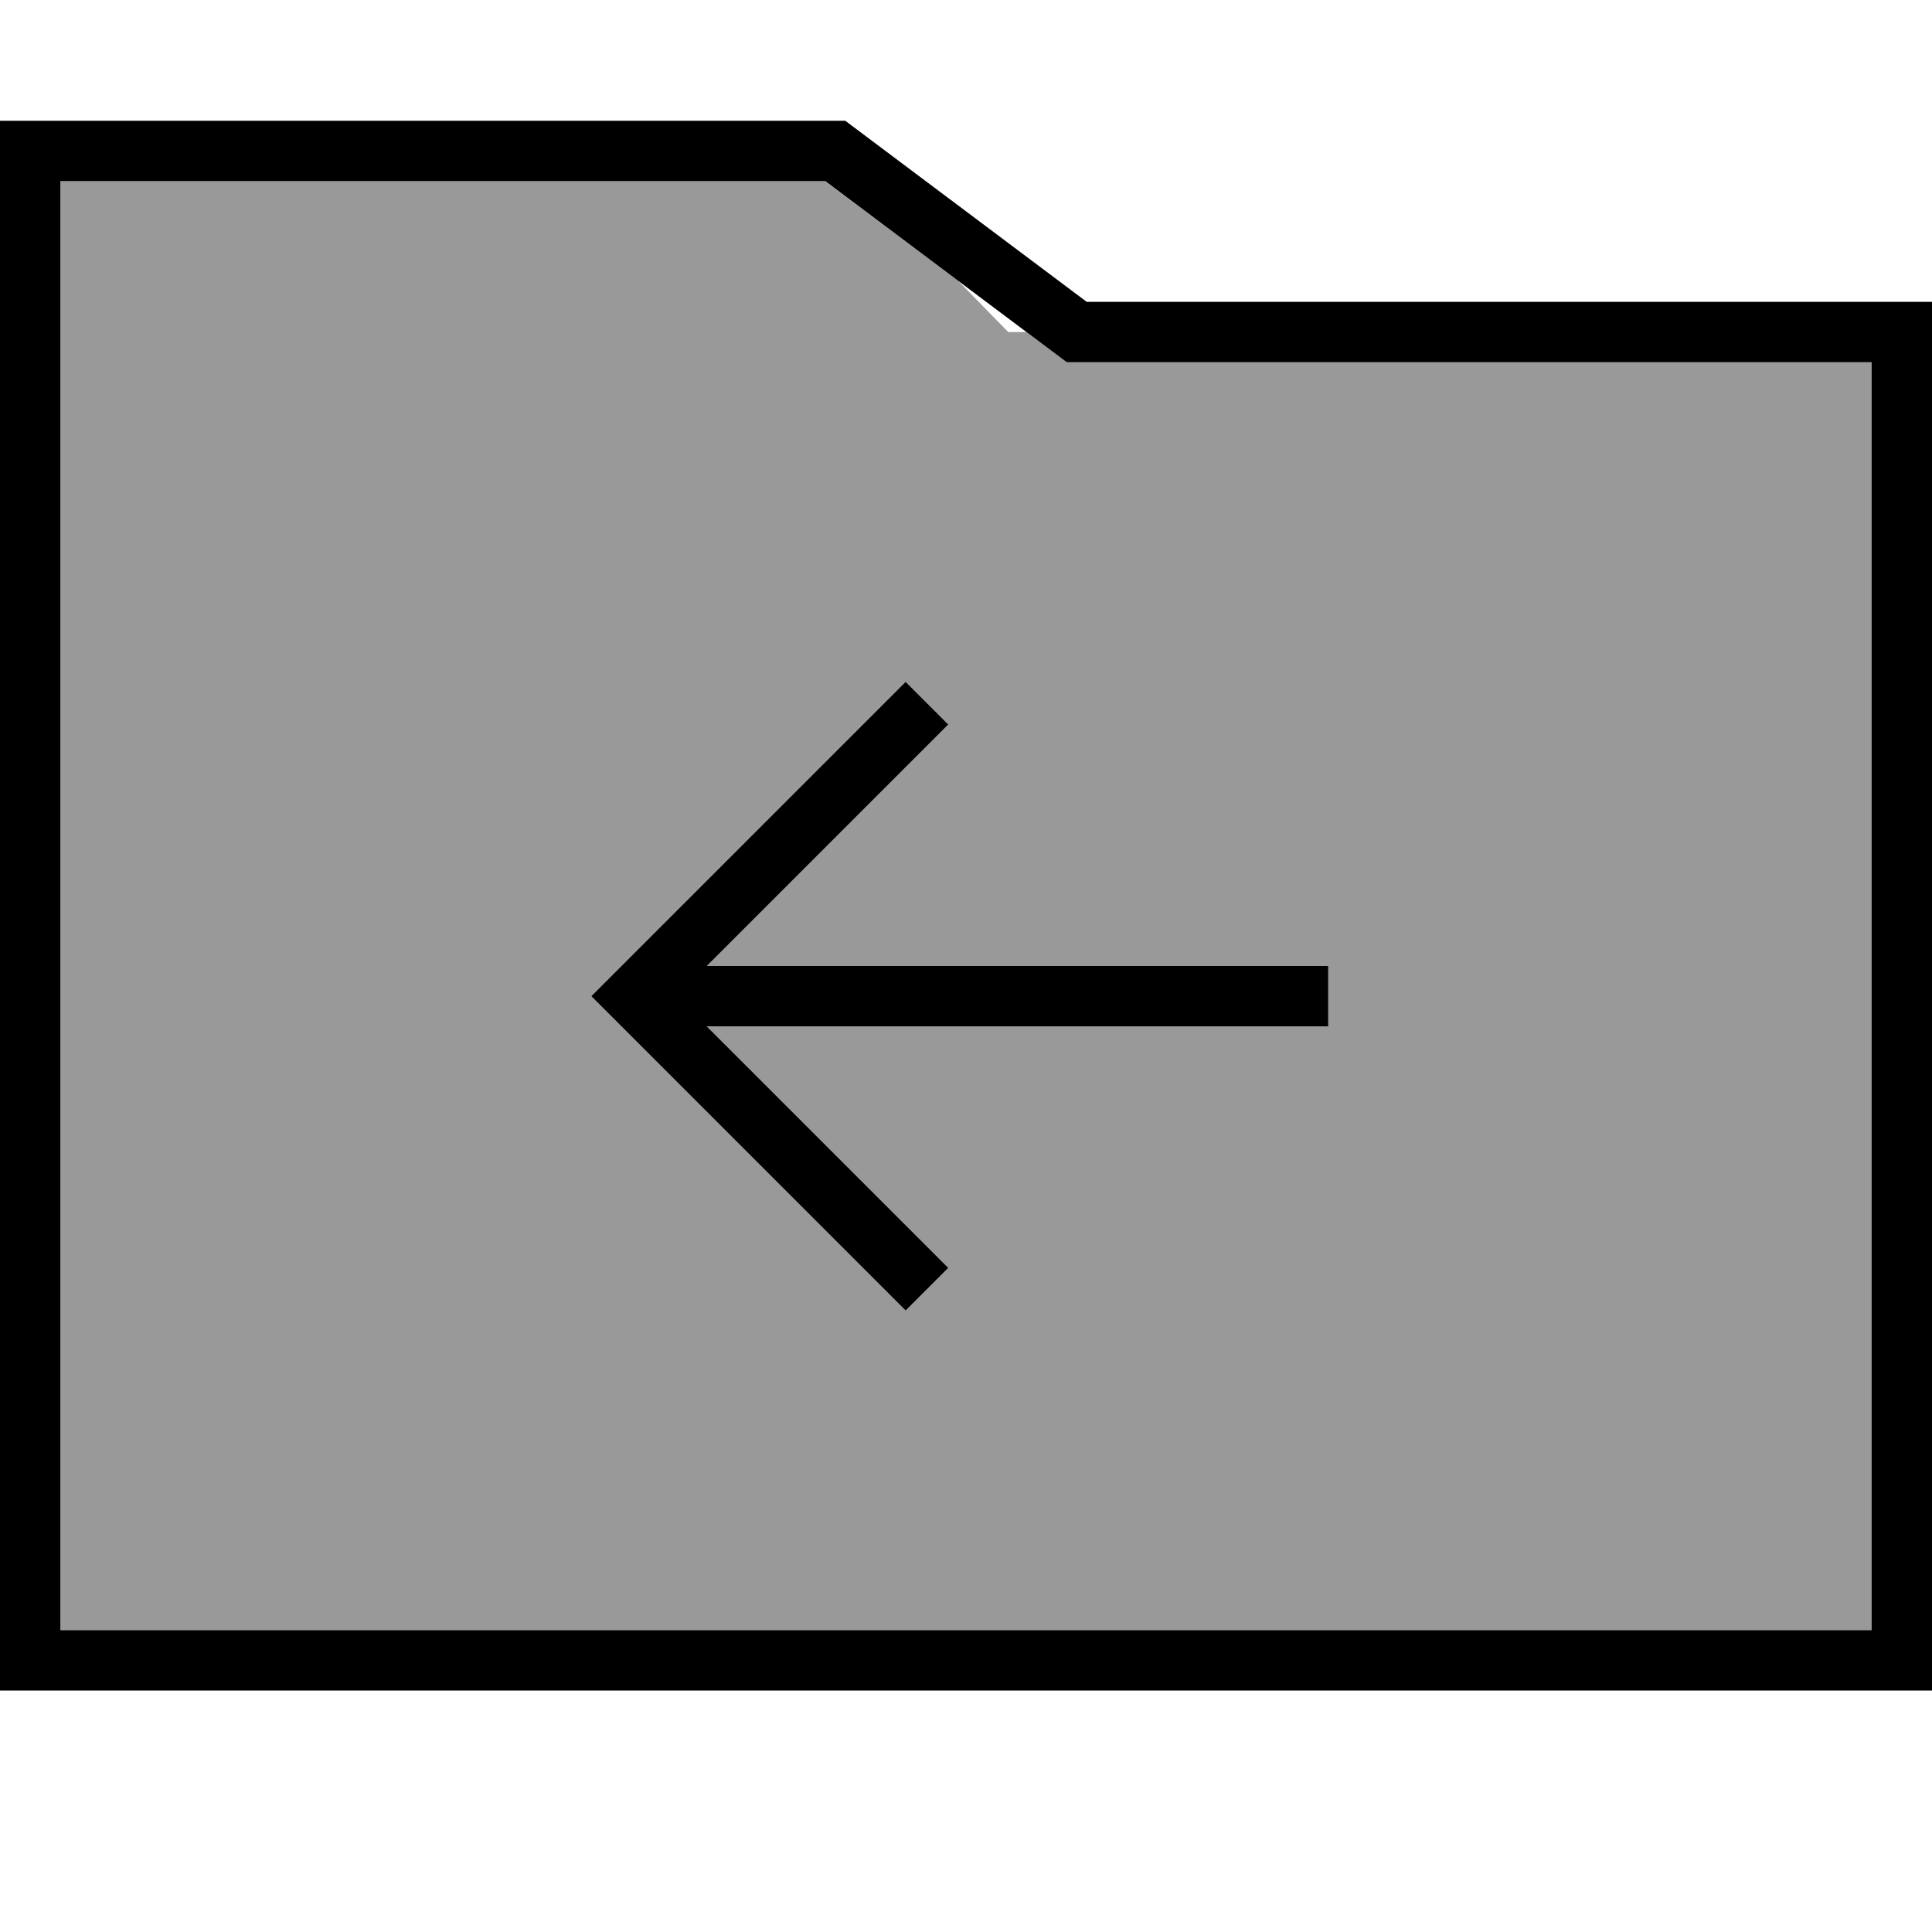
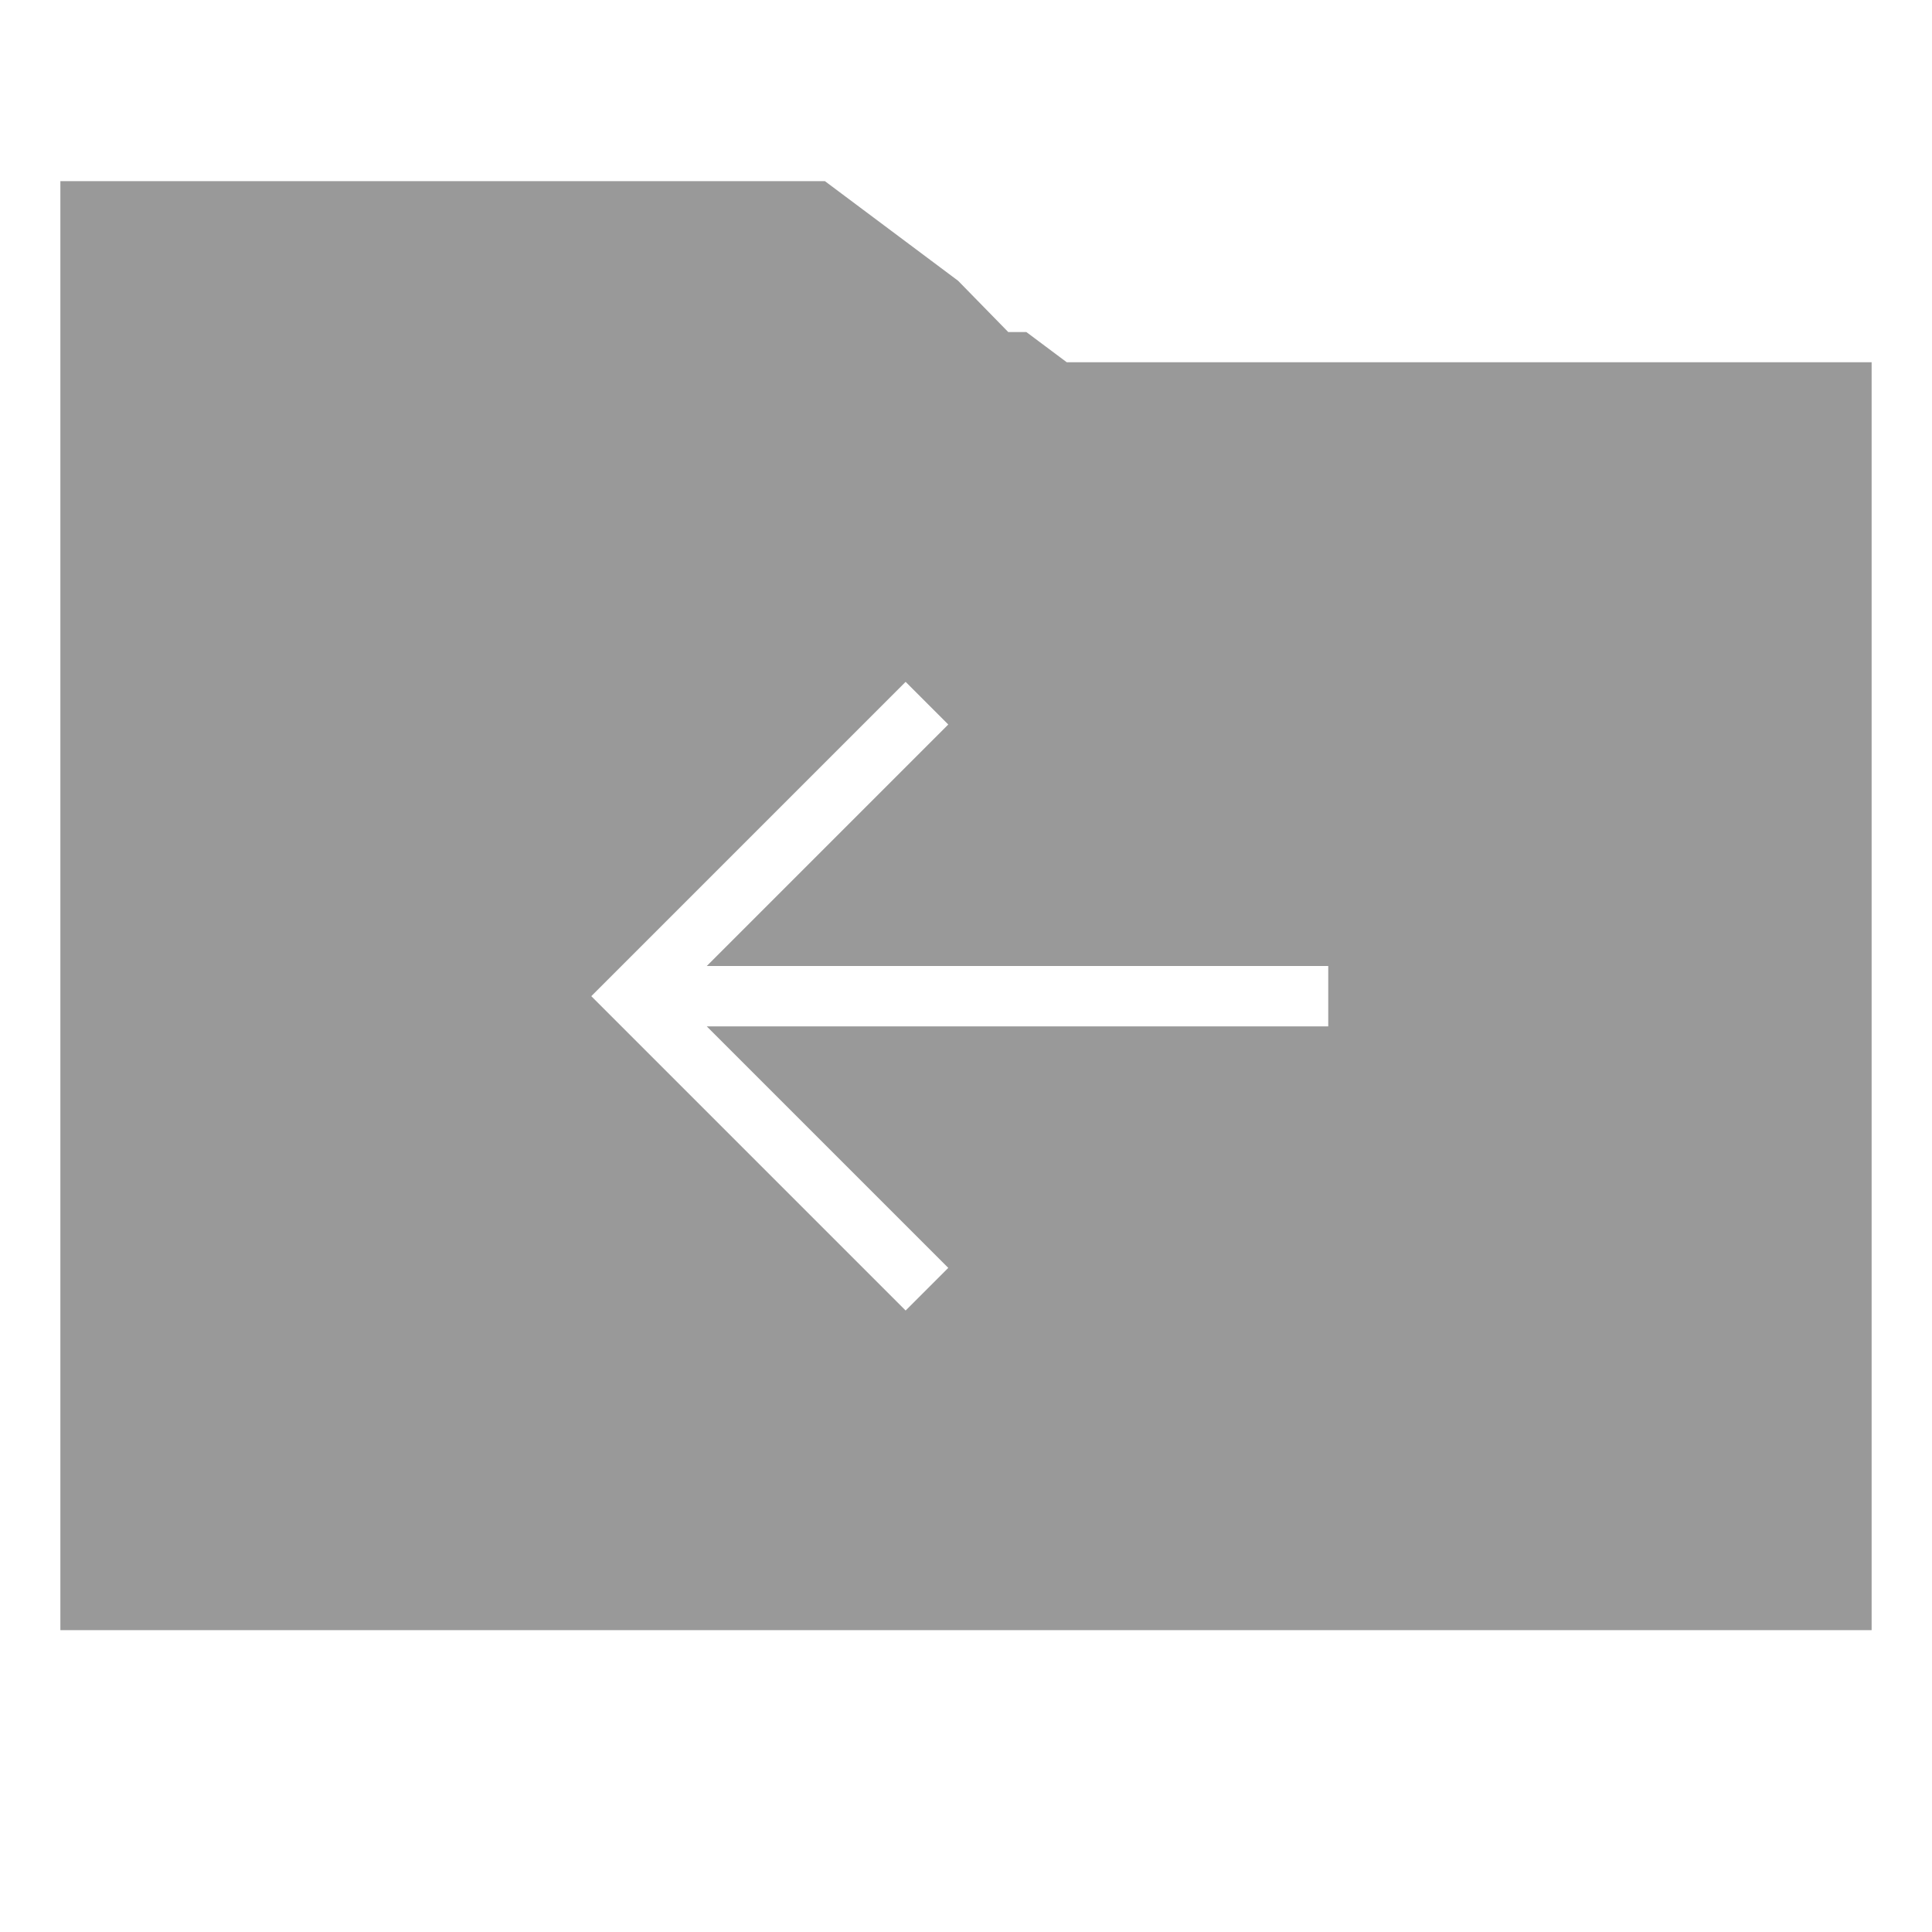
<svg xmlns="http://www.w3.org/2000/svg" viewBox="0 0 512 512">
  <path style="fill:currentColor;opacity:.4" d="M16 48l0 384 480 0 0-336-213.3 0-10.7-8-4.8 0-13.3-13.6-35.3-26.4-202.7 0zM156.7 264l83.3-83.3 11.3 11.3-64 64 164.7 0 0 16-164.7 0 64 64-11.3 11.3-83.3-83.3z" />
-   <path style="fill:currentColor;opacity:1" d="M288 80l224 0 0 368-512 0 0-416 224 0 64 48zM16 432l480 0 0-336-213.3 0-64-48-202.7 0 0 384zM251.3 192l-64 64 164.7 0 0 16-164.7 0 64 64-11.3 11.3-83.3-83.3 83.3-83.3 11.3 11.3z" />
</svg>